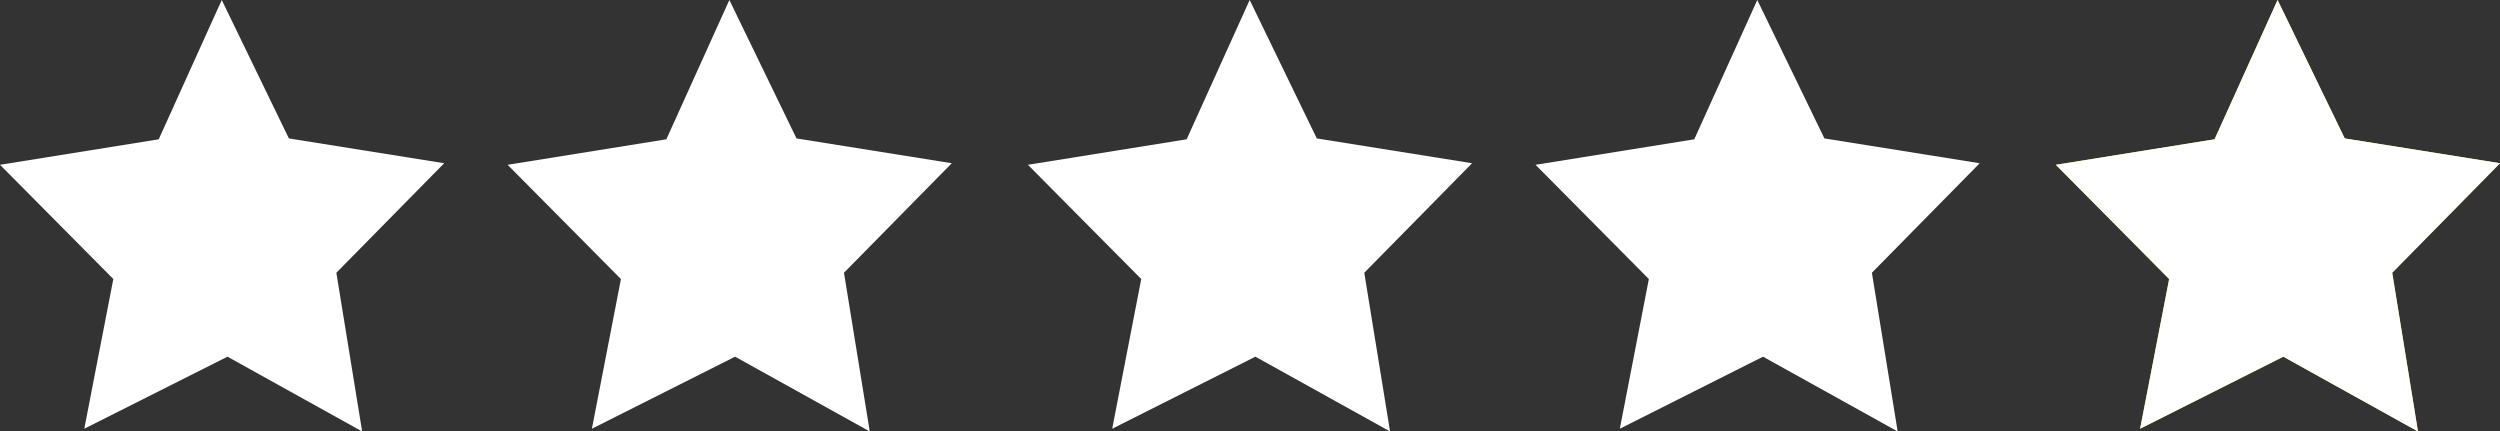
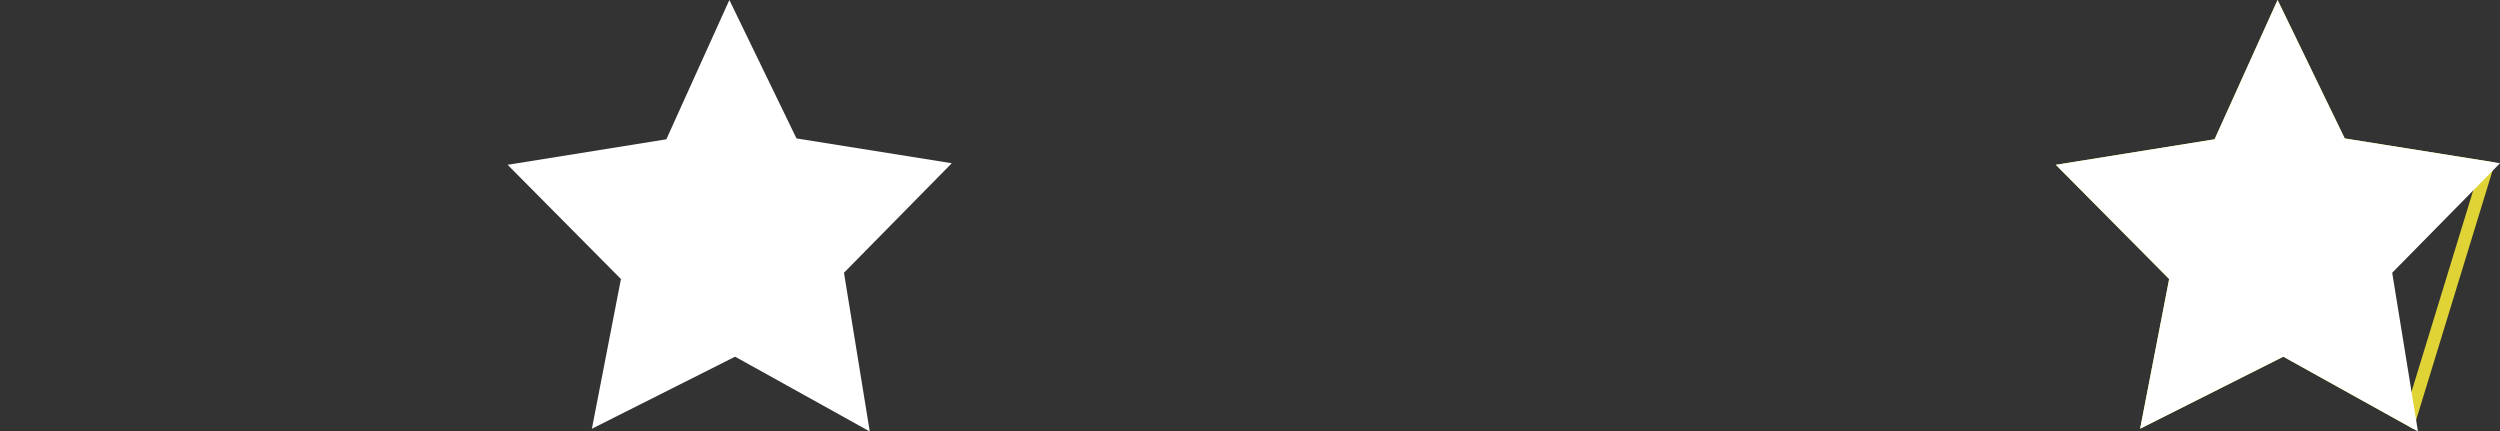
<svg xmlns="http://www.w3.org/2000/svg" width="197px" height="34px" viewBox="0 0 197 34" version="1.1">
  <rect x="0" y="0" width="197" height="34" fill="#333333" stroke="none" />
  <title>rating-stars</title>
  <desc>Created with Sketch.</desc>
  <defs />
  <g id="home-copy-6" stroke="none" stroke-width="1" fill="none" fill-rule="evenodd" transform="translate(-542, -2703)">
    <g id="rating-stars" transform="translate(542, 2703)">
-       <polygon id="Path-136" fill="#FFFFFF" points="0 12.986 12.508 10.977 17.474 0 22.764 10.908 35 12.863 26.505 21.493 28.537 34 17.925 28.106 6.642 33.783 8.93 21.988" />
      <polygon id="Path-136" fill="#FFFFFF" points="40 12.986 52.508 10.977 57.474 0 62.764 10.908 75 12.863 66.505 21.493 68.537 34 57.925 28.106 46.642 33.783 48.93 21.988" />
-       <polygon id="Path-136" fill="#FFFFFF" points="81 12.986 93.508 10.977 98.474 0 103.764 10.908 116 12.863 107.505 21.493 109.537 34 98.925 28.106 87.642 33.783 89.93 21.988" />
-       <polygon id="Path-136" fill="#FFFFFF" points="121 12.986 133.508 10.977 138.474 0 143.764 10.908 156 12.863 147.505 21.493 149.537 34 138.925 28.106 127.642 33.783 129.93 21.988" />
-       <path d="M163.041,13.325 L171.471,21.824 L169.326,32.878 L179.937,27.541 L189.878,33.062 L187.971,21.323 L195.963,13.203 L184.427,11.36 L179.49,1.178 L174.853,11.428 L163.041,13.325 Z" id="Path-136" stroke="#DFD335" />
+       <path d="M163.041,13.325 L171.471,21.824 L169.326,32.878 L179.937,27.541 L189.878,33.062 L195.963,13.203 L184.427,11.36 L179.49,1.178 L174.853,11.428 L163.041,13.325 Z" id="Path-136" stroke="#DFD335" />
      <polygon id="Path-136" fill="#FFFFFF" points="162 12.986 174.508 10.977 179.474 0 184.764 10.908 197 12.863 188.505 21.493 190.537 34 179.925 28.106 168.642 33.783 170.93 21.988" />
    </g>
  </g>
</svg>